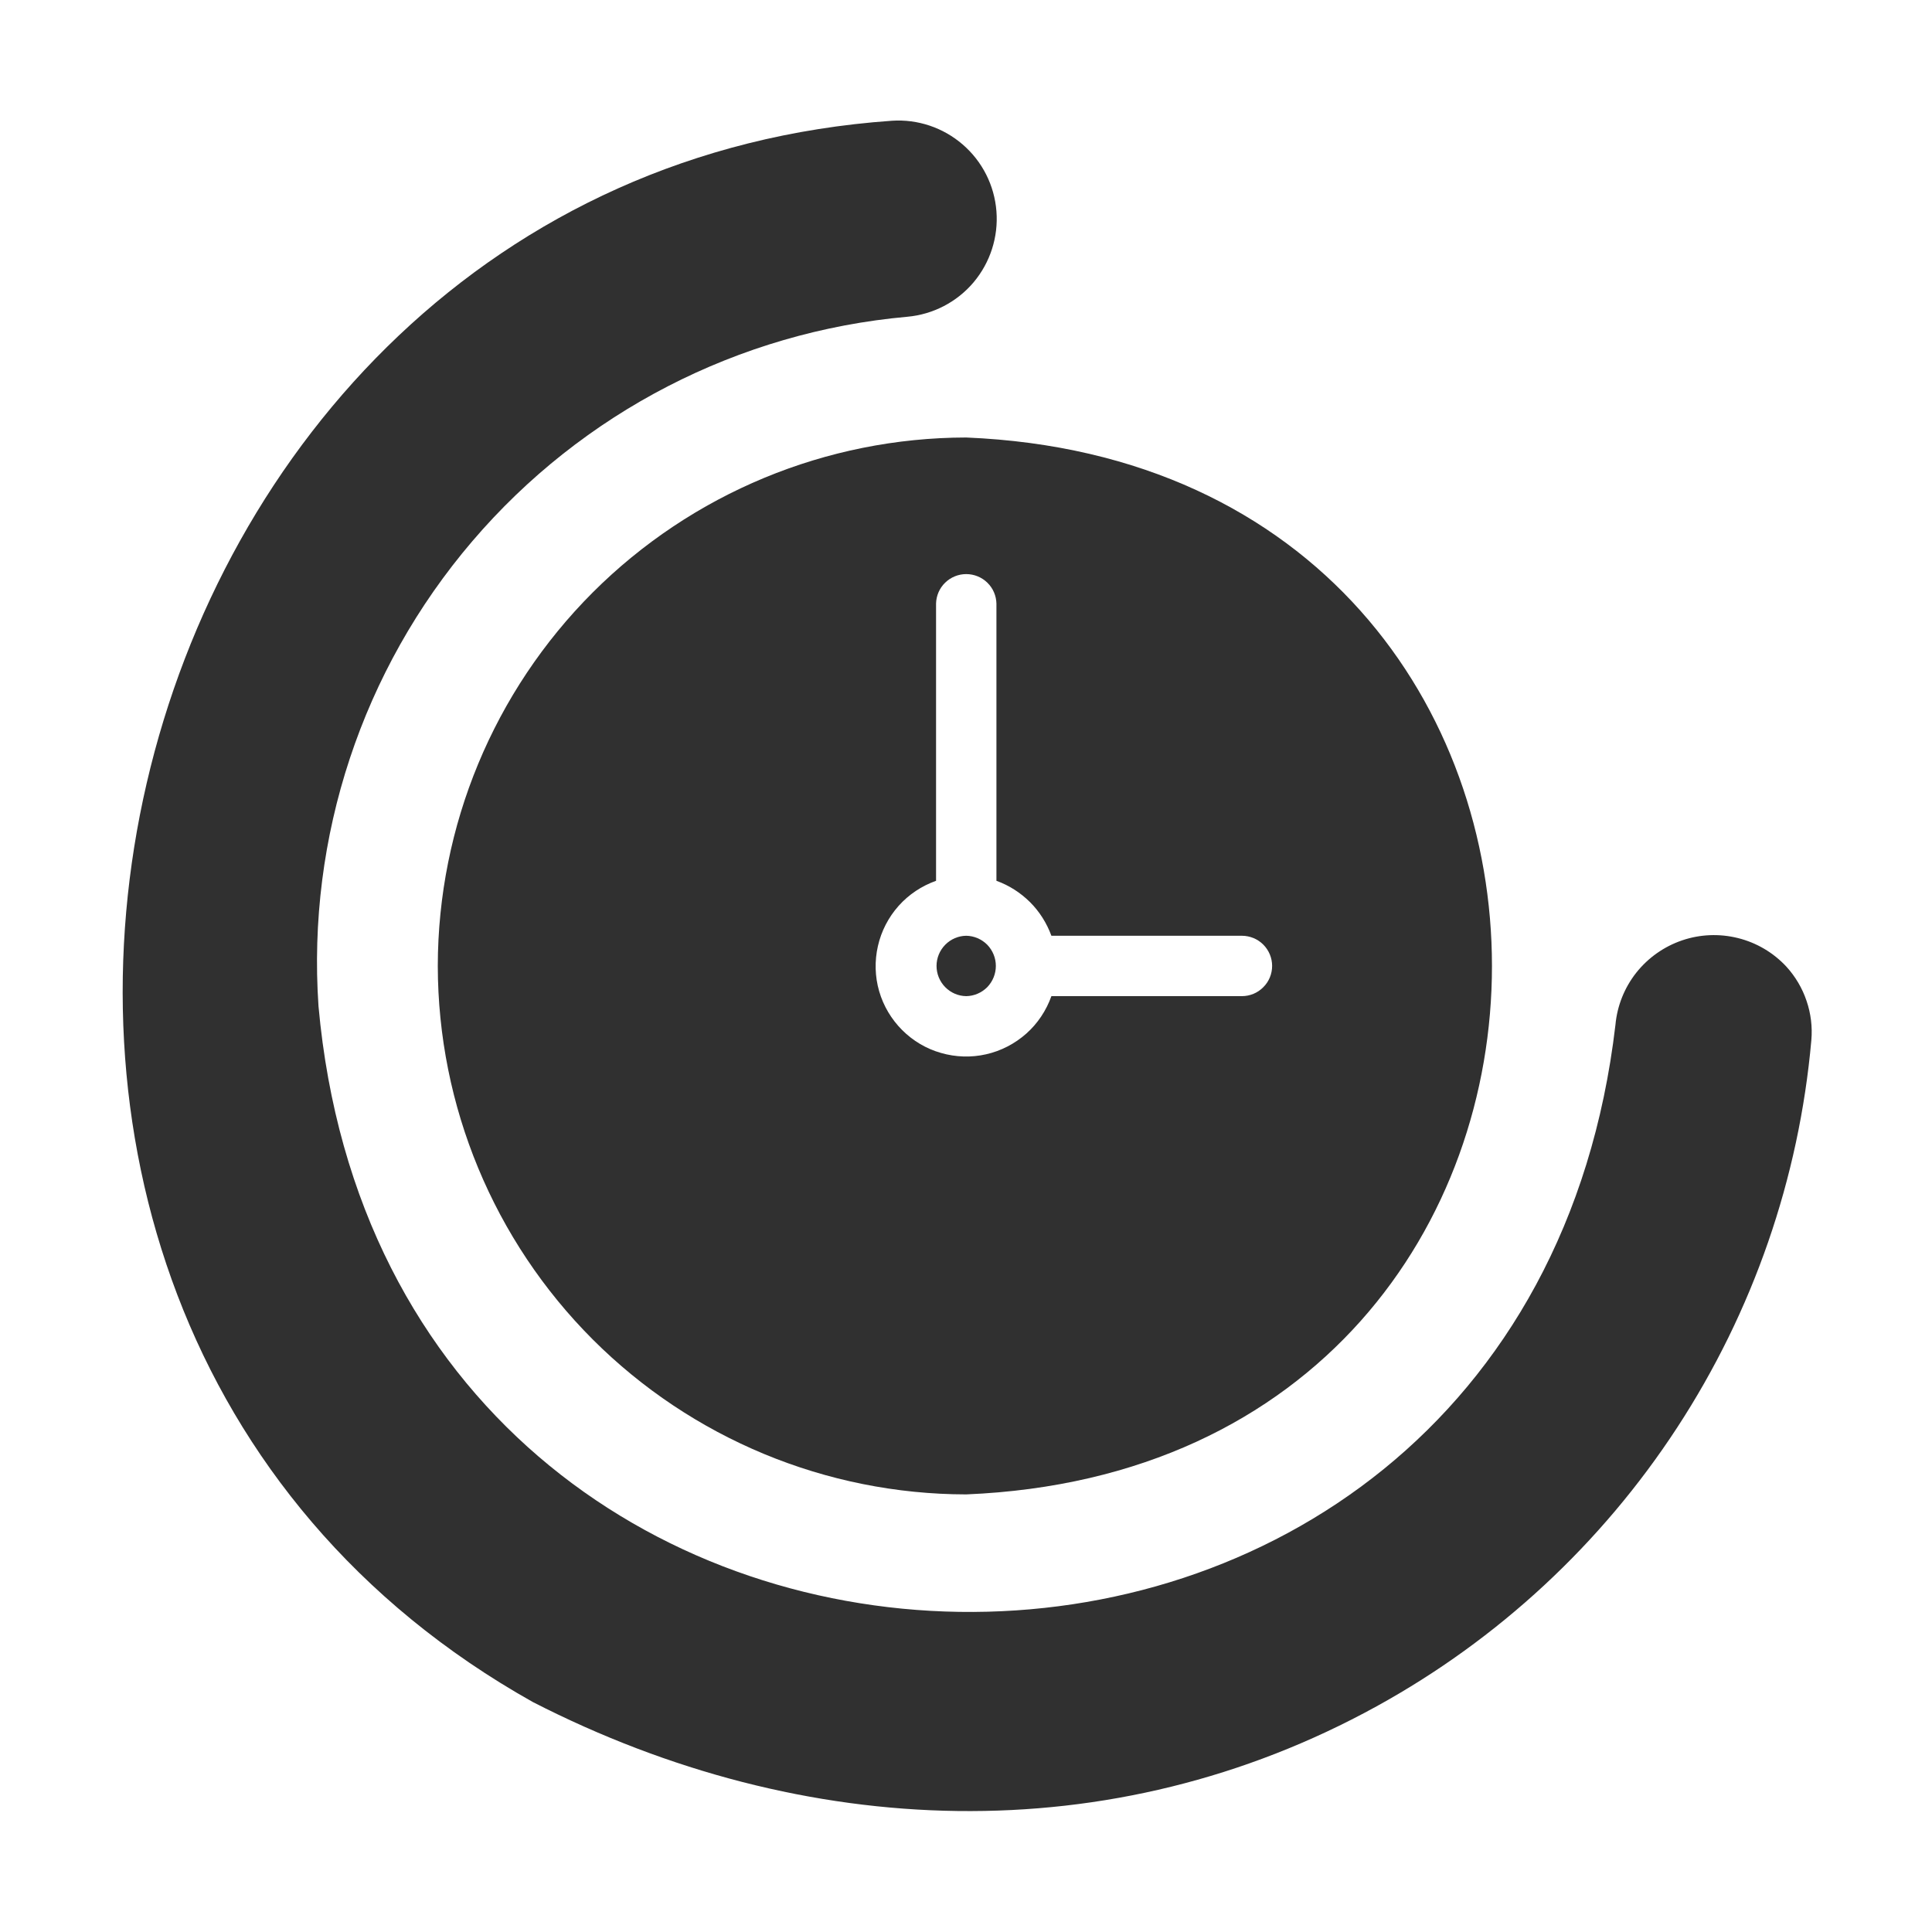
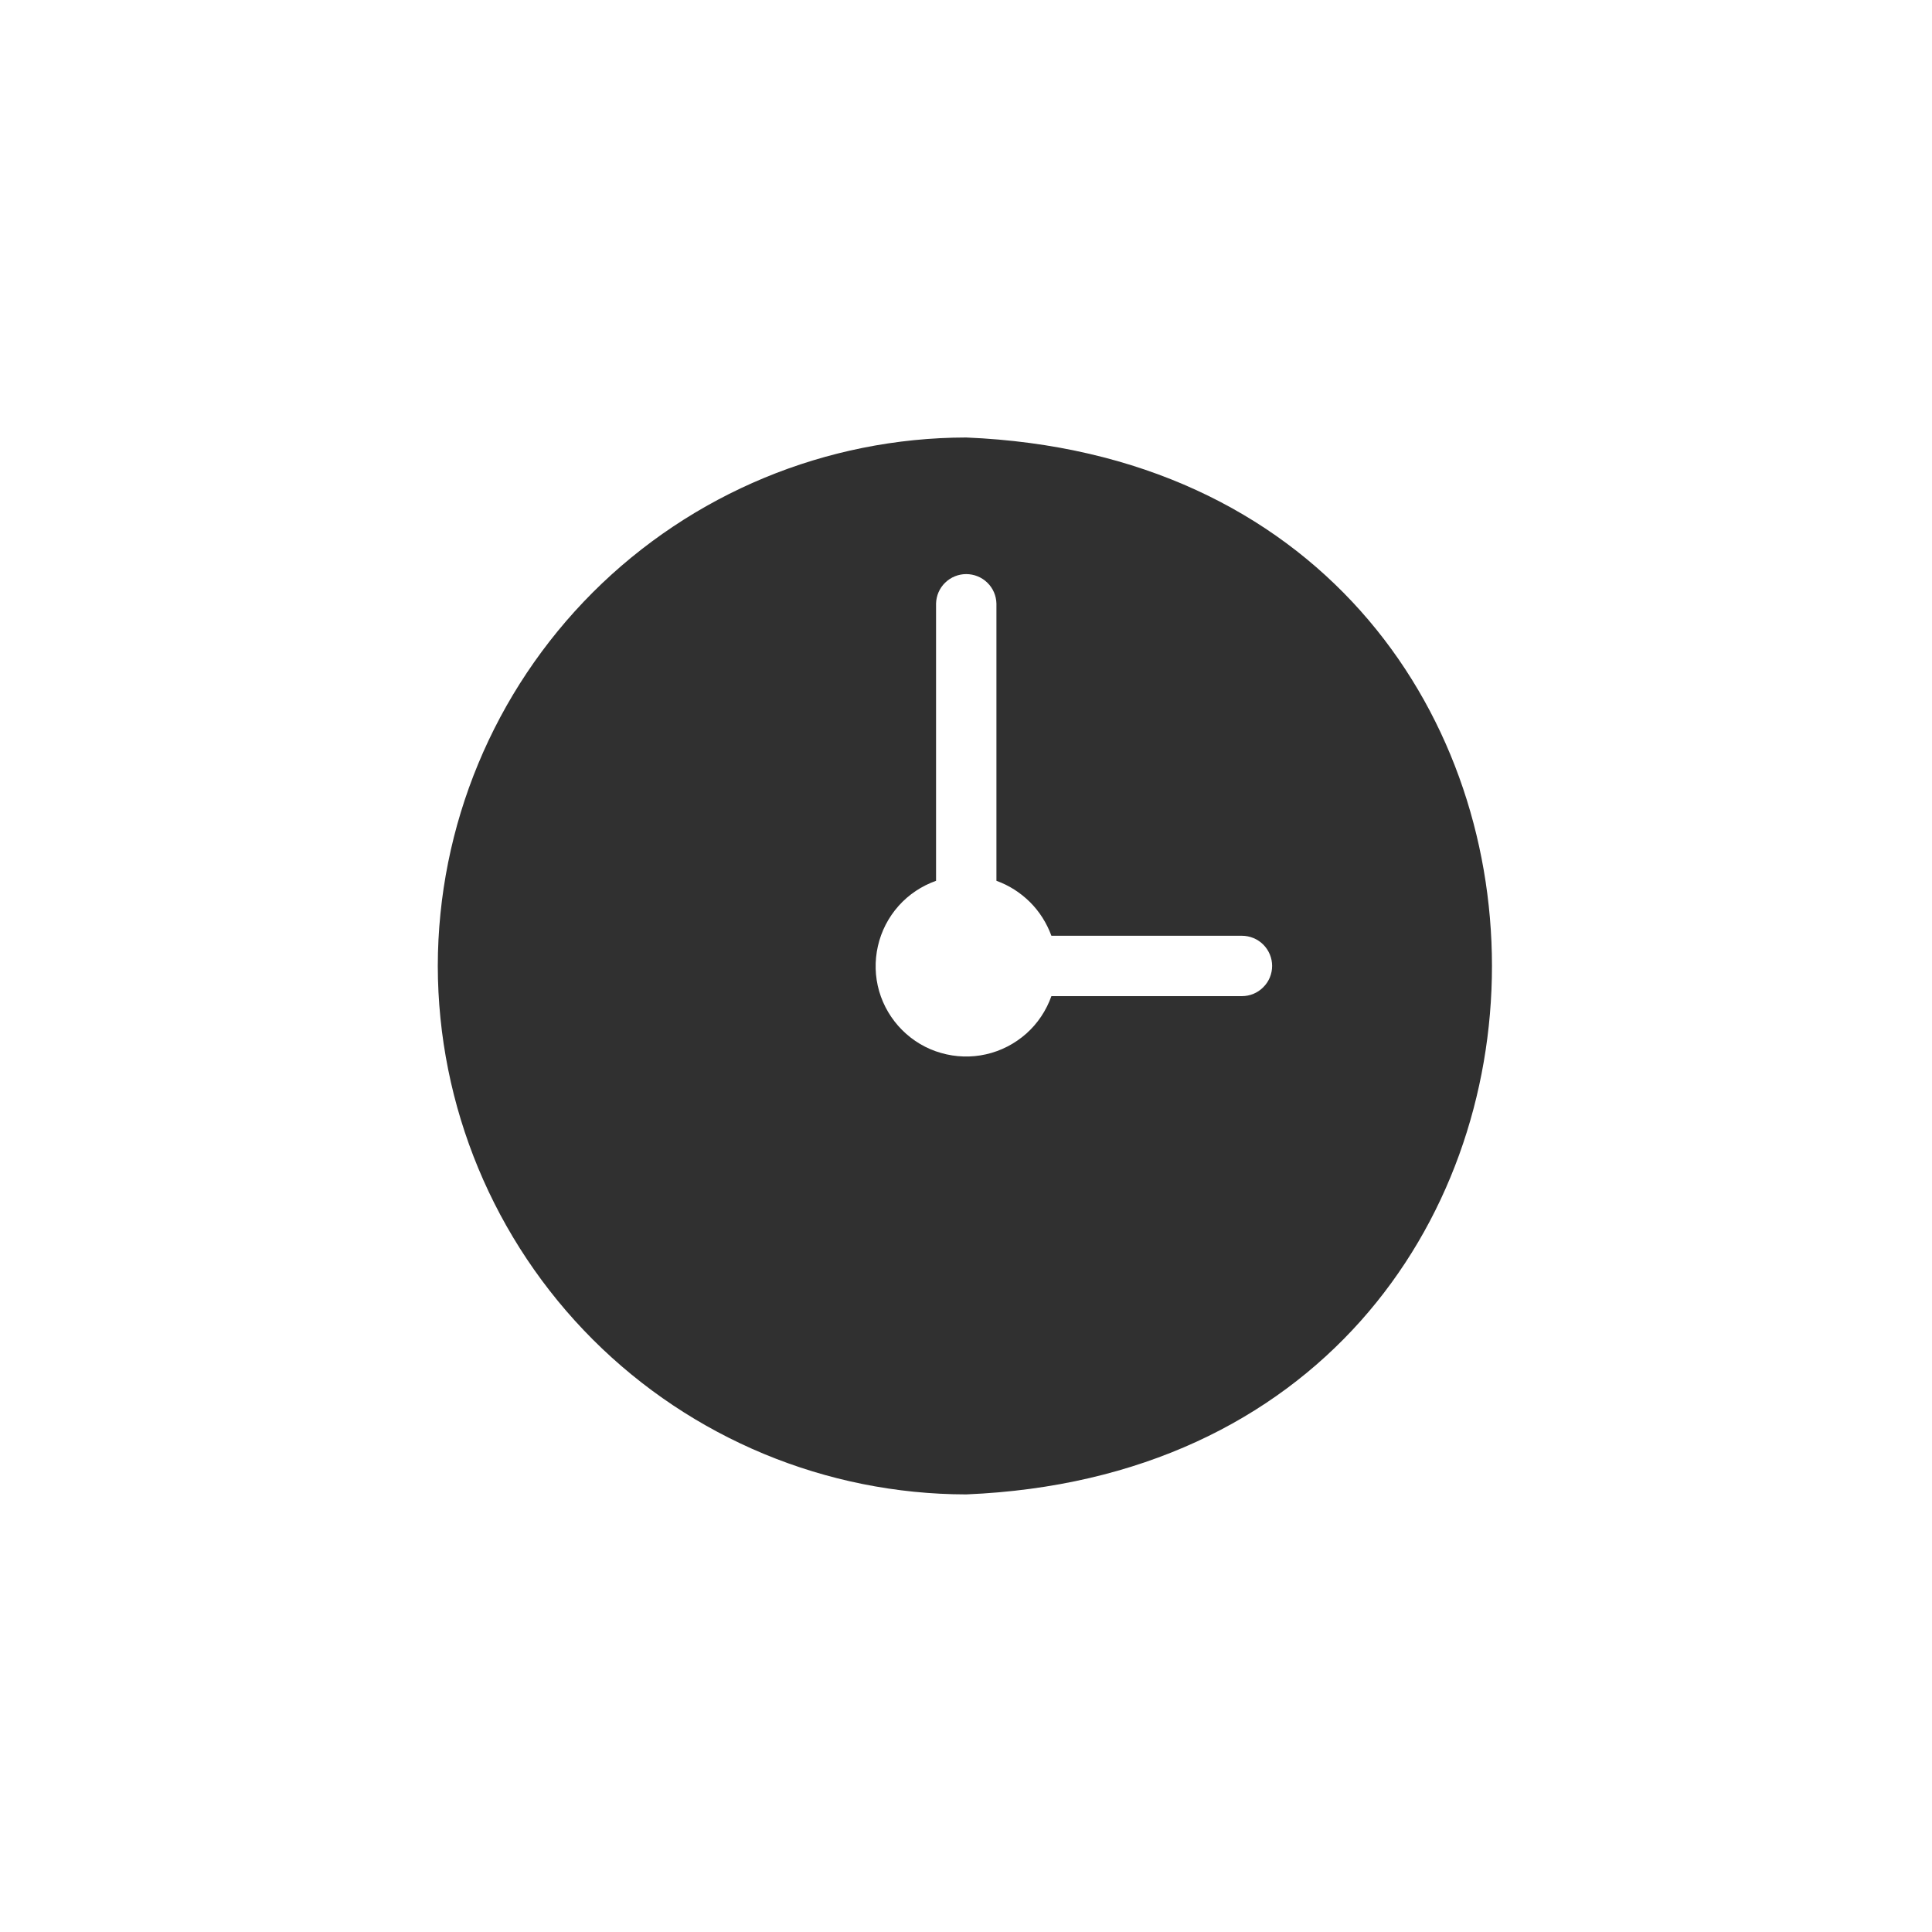
<svg xmlns="http://www.w3.org/2000/svg" width="20" height="20" viewBox="0 0 20 20" fill="none">
-   <path d="M18.492 10.006C18.357 9.861 18.184 9.759 17.992 9.711C17.8 9.663 17.599 9.671 17.412 9.735C17.225 9.799 17.061 9.915 16.938 10.07C16.816 10.225 16.741 10.412 16.723 10.609C15.76 18.839 4.041 18.649 3.297 10.415C3.178 8.665 3.749 6.937 4.889 5.603C6.028 4.269 7.645 3.435 9.393 3.279C9.659 3.255 9.906 3.127 10.079 2.922C10.251 2.717 10.336 2.453 10.315 2.186C10.294 1.919 10.169 1.671 9.966 1.496C9.764 1.321 9.5 1.232 9.233 1.25C0.959 1.829 -1.826 13.5 5.517 17.62C8.33 19.061 11.512 19.171 14.25 17.664C15.508 16.972 16.577 15.981 17.362 14.778C18.147 13.576 18.624 12.199 18.751 10.768C18.763 10.63 18.746 10.491 18.701 10.36C18.657 10.229 18.585 10.108 18.492 10.006Z" fill="#303030" />
  <path d="M4.532 9.999C4.534 11.45 5.111 12.84 6.136 13.866C7.162 14.891 8.552 15.468 10.002 15.47C17.261 15.169 17.257 4.829 10.002 4.529C8.552 4.531 7.162 5.108 6.136 6.133C5.111 7.159 4.534 8.549 4.532 9.999ZM10.315 6.248V9.118C10.446 9.165 10.564 9.241 10.663 9.339C10.761 9.437 10.836 9.556 10.884 9.687H12.856C12.939 9.687 13.019 9.72 13.077 9.778C13.136 9.837 13.169 9.917 13.169 9.999C13.169 10.082 13.136 10.162 13.077 10.22C13.019 10.279 12.939 10.312 12.856 10.312H10.884C10.831 10.461 10.742 10.595 10.624 10.7C10.505 10.805 10.363 10.879 10.208 10.914C10.054 10.949 9.893 10.944 9.741 10.9C9.589 10.857 9.451 10.775 9.339 10.663C9.227 10.551 9.145 10.413 9.101 10.261C9.057 10.109 9.053 9.948 9.088 9.794C9.123 9.639 9.197 9.496 9.302 9.378C9.407 9.26 9.541 9.171 9.69 9.118V6.248C9.692 6.167 9.725 6.089 9.784 6.032C9.842 5.975 9.921 5.943 10.002 5.943C10.084 5.943 10.163 5.975 10.221 6.032C10.28 6.089 10.313 6.167 10.315 6.248Z" fill="#303030" />
-   <path d="M10.002 10.312C10.084 10.311 10.162 10.277 10.22 10.219C10.277 10.16 10.309 10.081 10.309 9.999C10.309 9.918 10.277 9.839 10.22 9.78C10.162 9.722 10.084 9.688 10.002 9.687C9.92 9.688 9.842 9.722 9.785 9.78C9.727 9.839 9.695 9.918 9.695 9.999C9.695 10.081 9.727 10.16 9.785 10.219C9.842 10.277 9.92 10.311 10.002 10.312Z" fill="#303030" />
</svg>